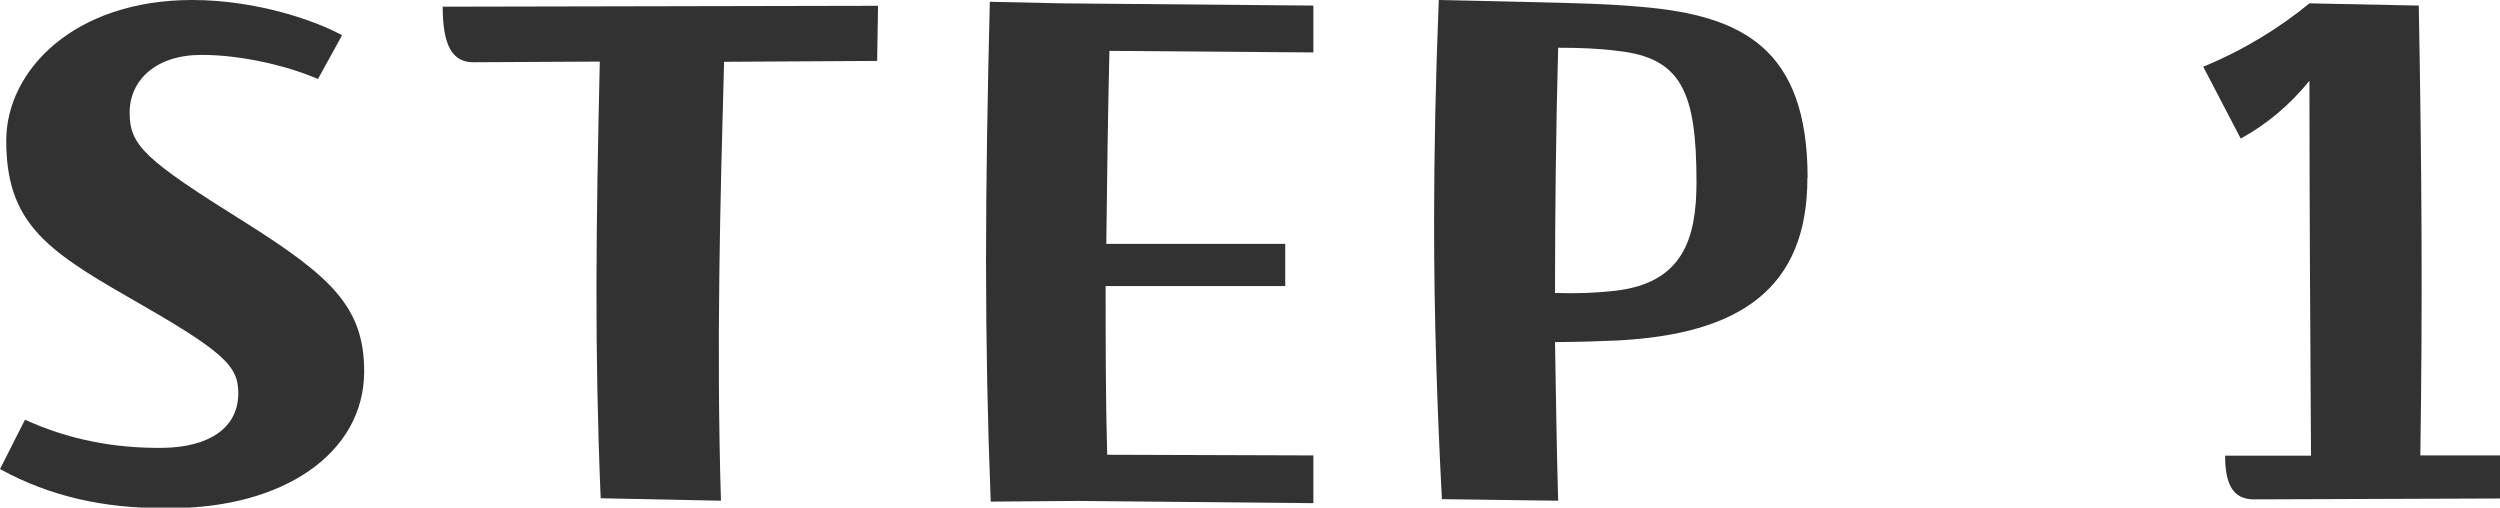
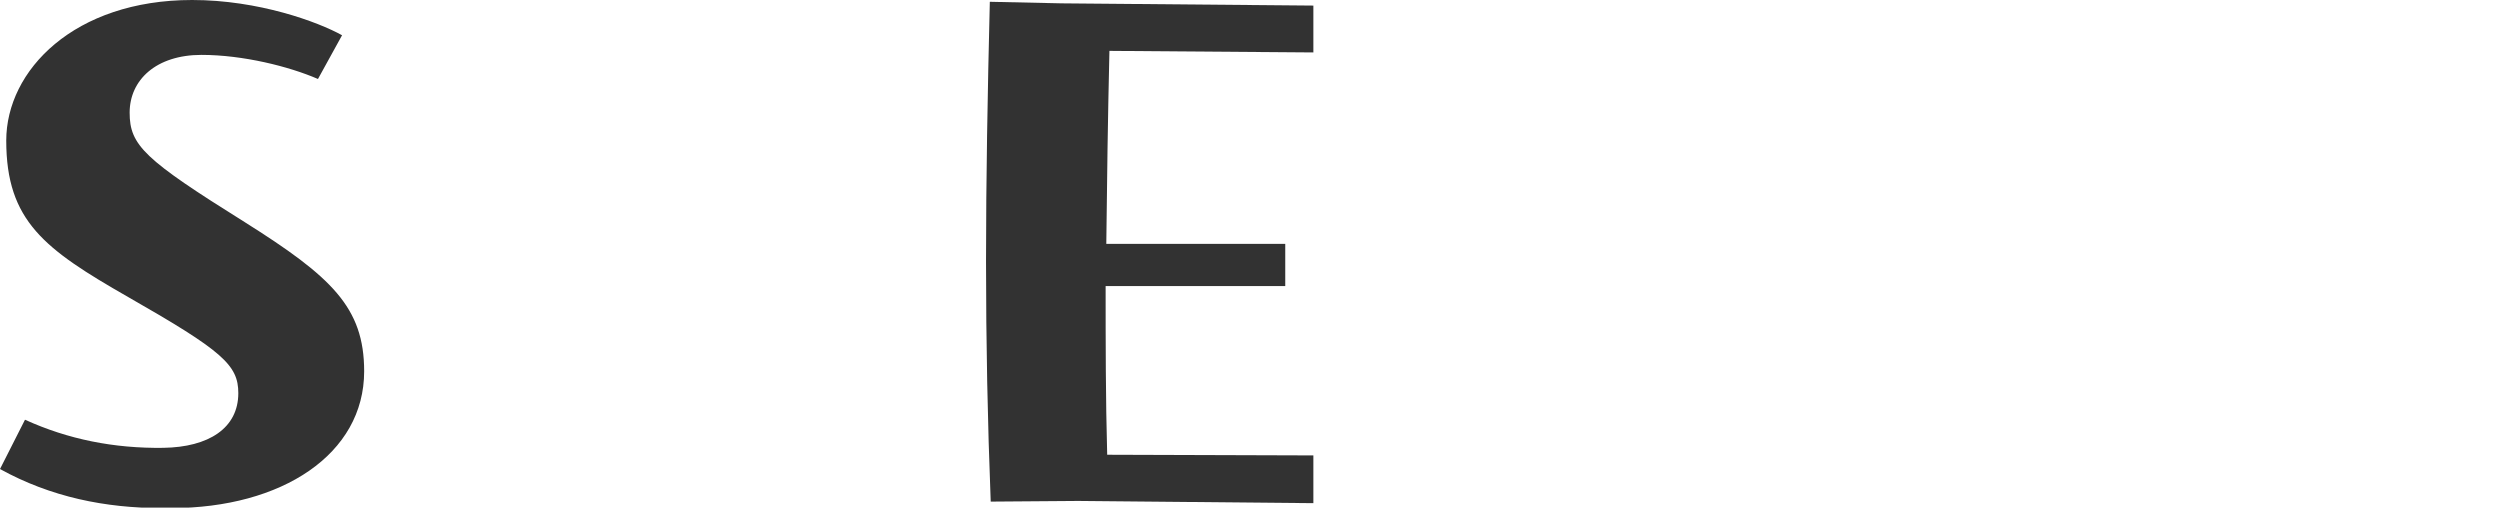
<svg xmlns="http://www.w3.org/2000/svg" id="_レイヤー_2" data-name="レイヤー 2" viewBox="0 0 112.04 22.75">
  <defs>
    <style>
      .cls-1 {
        fill: #323232;
      }
    </style>
  </defs>
  <g id="text">
    <g>
      <path class="cls-1" d="M15.33,1.58l-1.08,1.96c-1.29-.56-3.36-1.08-5.22-1.08-2.03,0-3.22,1.12-3.22,2.59s.67,2.1,5.15,4.9c3.89,2.45,5.36,3.82,5.36,6.69,0,3.71-3.68,6.13-8.65,6.13h-.42c-2.52,0-4.97-.49-7.25-1.75l1.12-2.21c1.93.88,3.99,1.29,6.2,1.26,2.03-.03,3.36-.88,3.36-2.45,0-1.26-.7-1.89-4.94-4.31C2,11.17.28,9.91.28,6.3.28,3.15,3.33,0,8.61,0c2.98,0,5.64.98,6.72,1.58Z" />
-       <path class="cls-1" d="M39.35.28l-.04,2.45-6.86.04c-.17,6.23-.35,12.71-.14,19.67l-5.39-.11c-.28-6.76-.21-12.01-.04-19.57l-5.67.03c-.95,0-1.37-.77-1.37-2.49l19.5-.04Z" />
      <path class="cls-1" d="M58.86.25v2.1l-9.14-.07c-.07,3.01-.11,5.81-.14,8.65h8.02v1.89h-8.05c0,2.52,0,5.04.07,7.56l9.24.03v2.14l-10.54-.1-3.92.03c-.14-3.57-.21-7.11-.21-10.78s.07-7.53.17-11.62l3.22.07,11.27.1Z" />
-       <path class="cls-1" d="M81,7.98c0,4.94-3.01,7-8.54,7.28-.74.03-1.72.07-2.77.07.04,2.31.07,4.62.14,7.11l-5.21-.07c-.21-4.03-.35-8.09-.35-12.39,0-3.15.07-6.48.21-9.98l4.45.1c1.58.04,3.15.07,4.66.21,4.48.39,7.42,1.85,7.42,7.67ZM76.03,8.16c0-4.03-.67-5.57-3.54-5.88-.84-.11-1.72-.14-2.66-.14-.1,3.78-.14,7.35-.14,10.99,1.01.03,1.82,0,2.7-.1,3.04-.35,3.64-2.35,3.64-4.87Z" />
-       <path class="cls-1" d="M112.04,20.41v1.93l-11.03.04c-.95,0-1.29-.7-1.29-1.96h3.85c-.03-5.43-.07-10.89-.07-16.8-.88,1.09-1.93,1.96-3.08,2.59l-1.68-3.22c1.86-.77,3.43-1.75,4.76-2.84l4.9.1c.14,7.7.17,13.37.07,20.16h3.57Z" />
    </g>
  </g>
</svg>